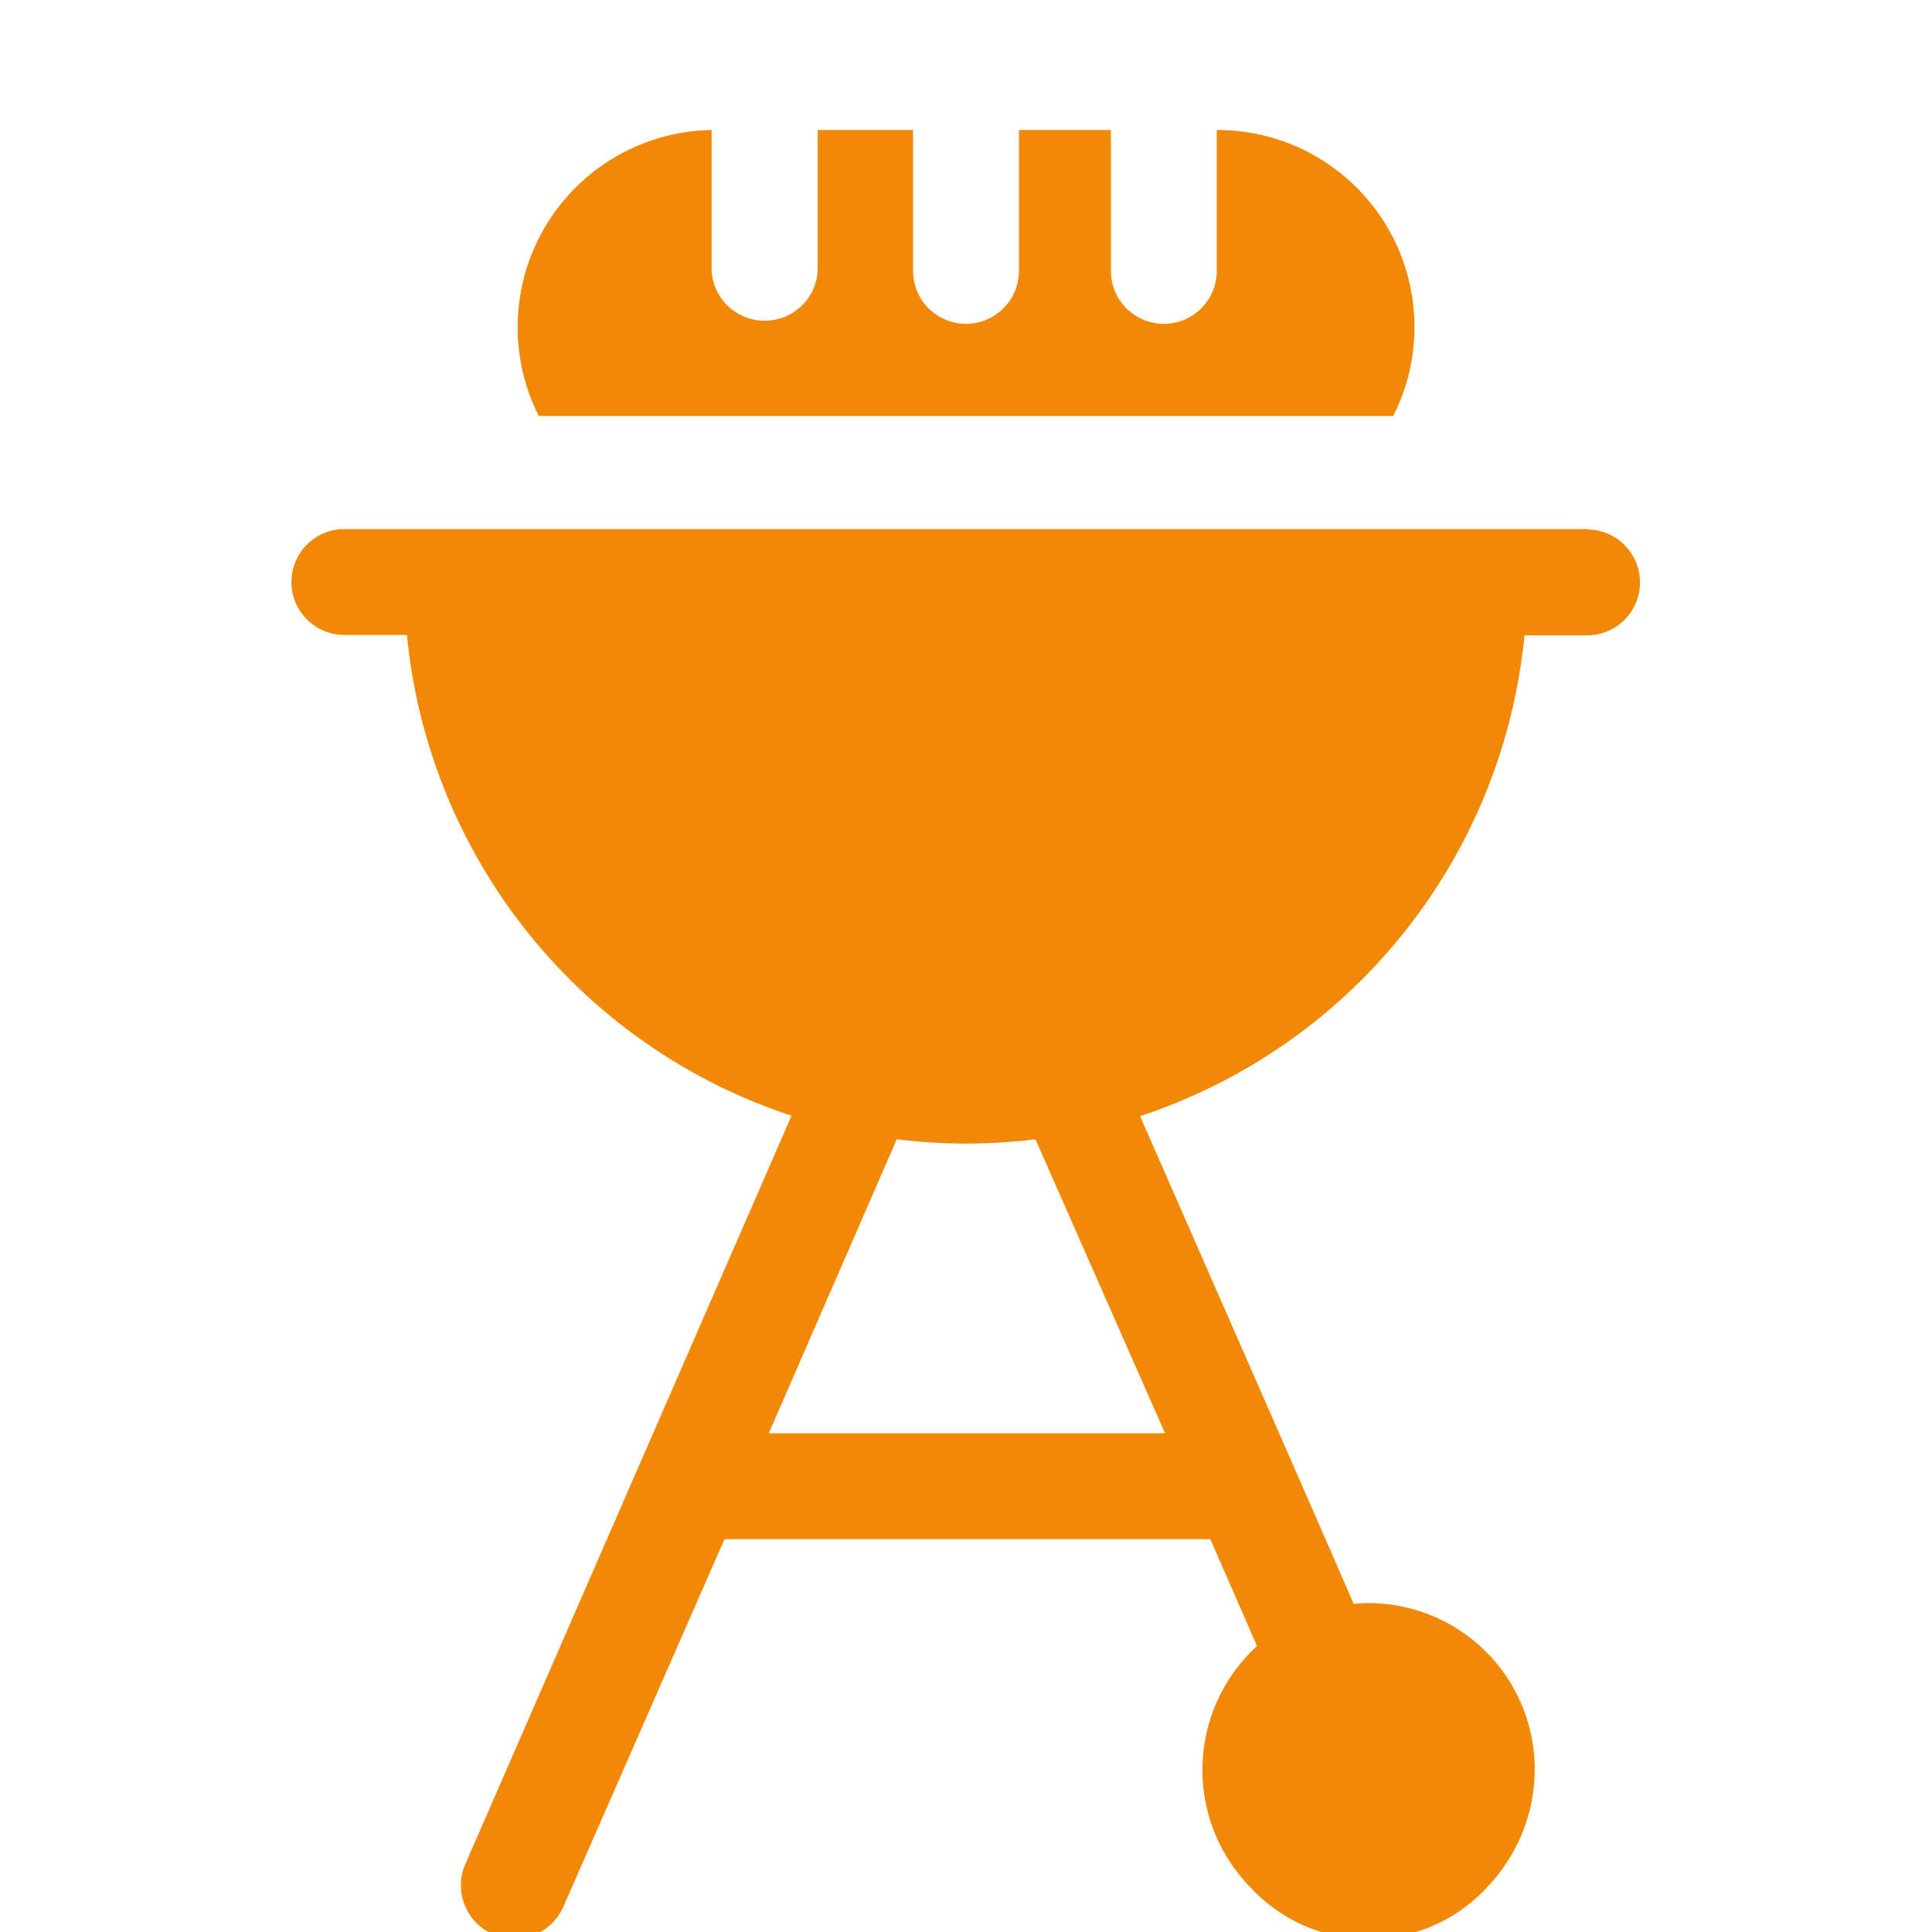
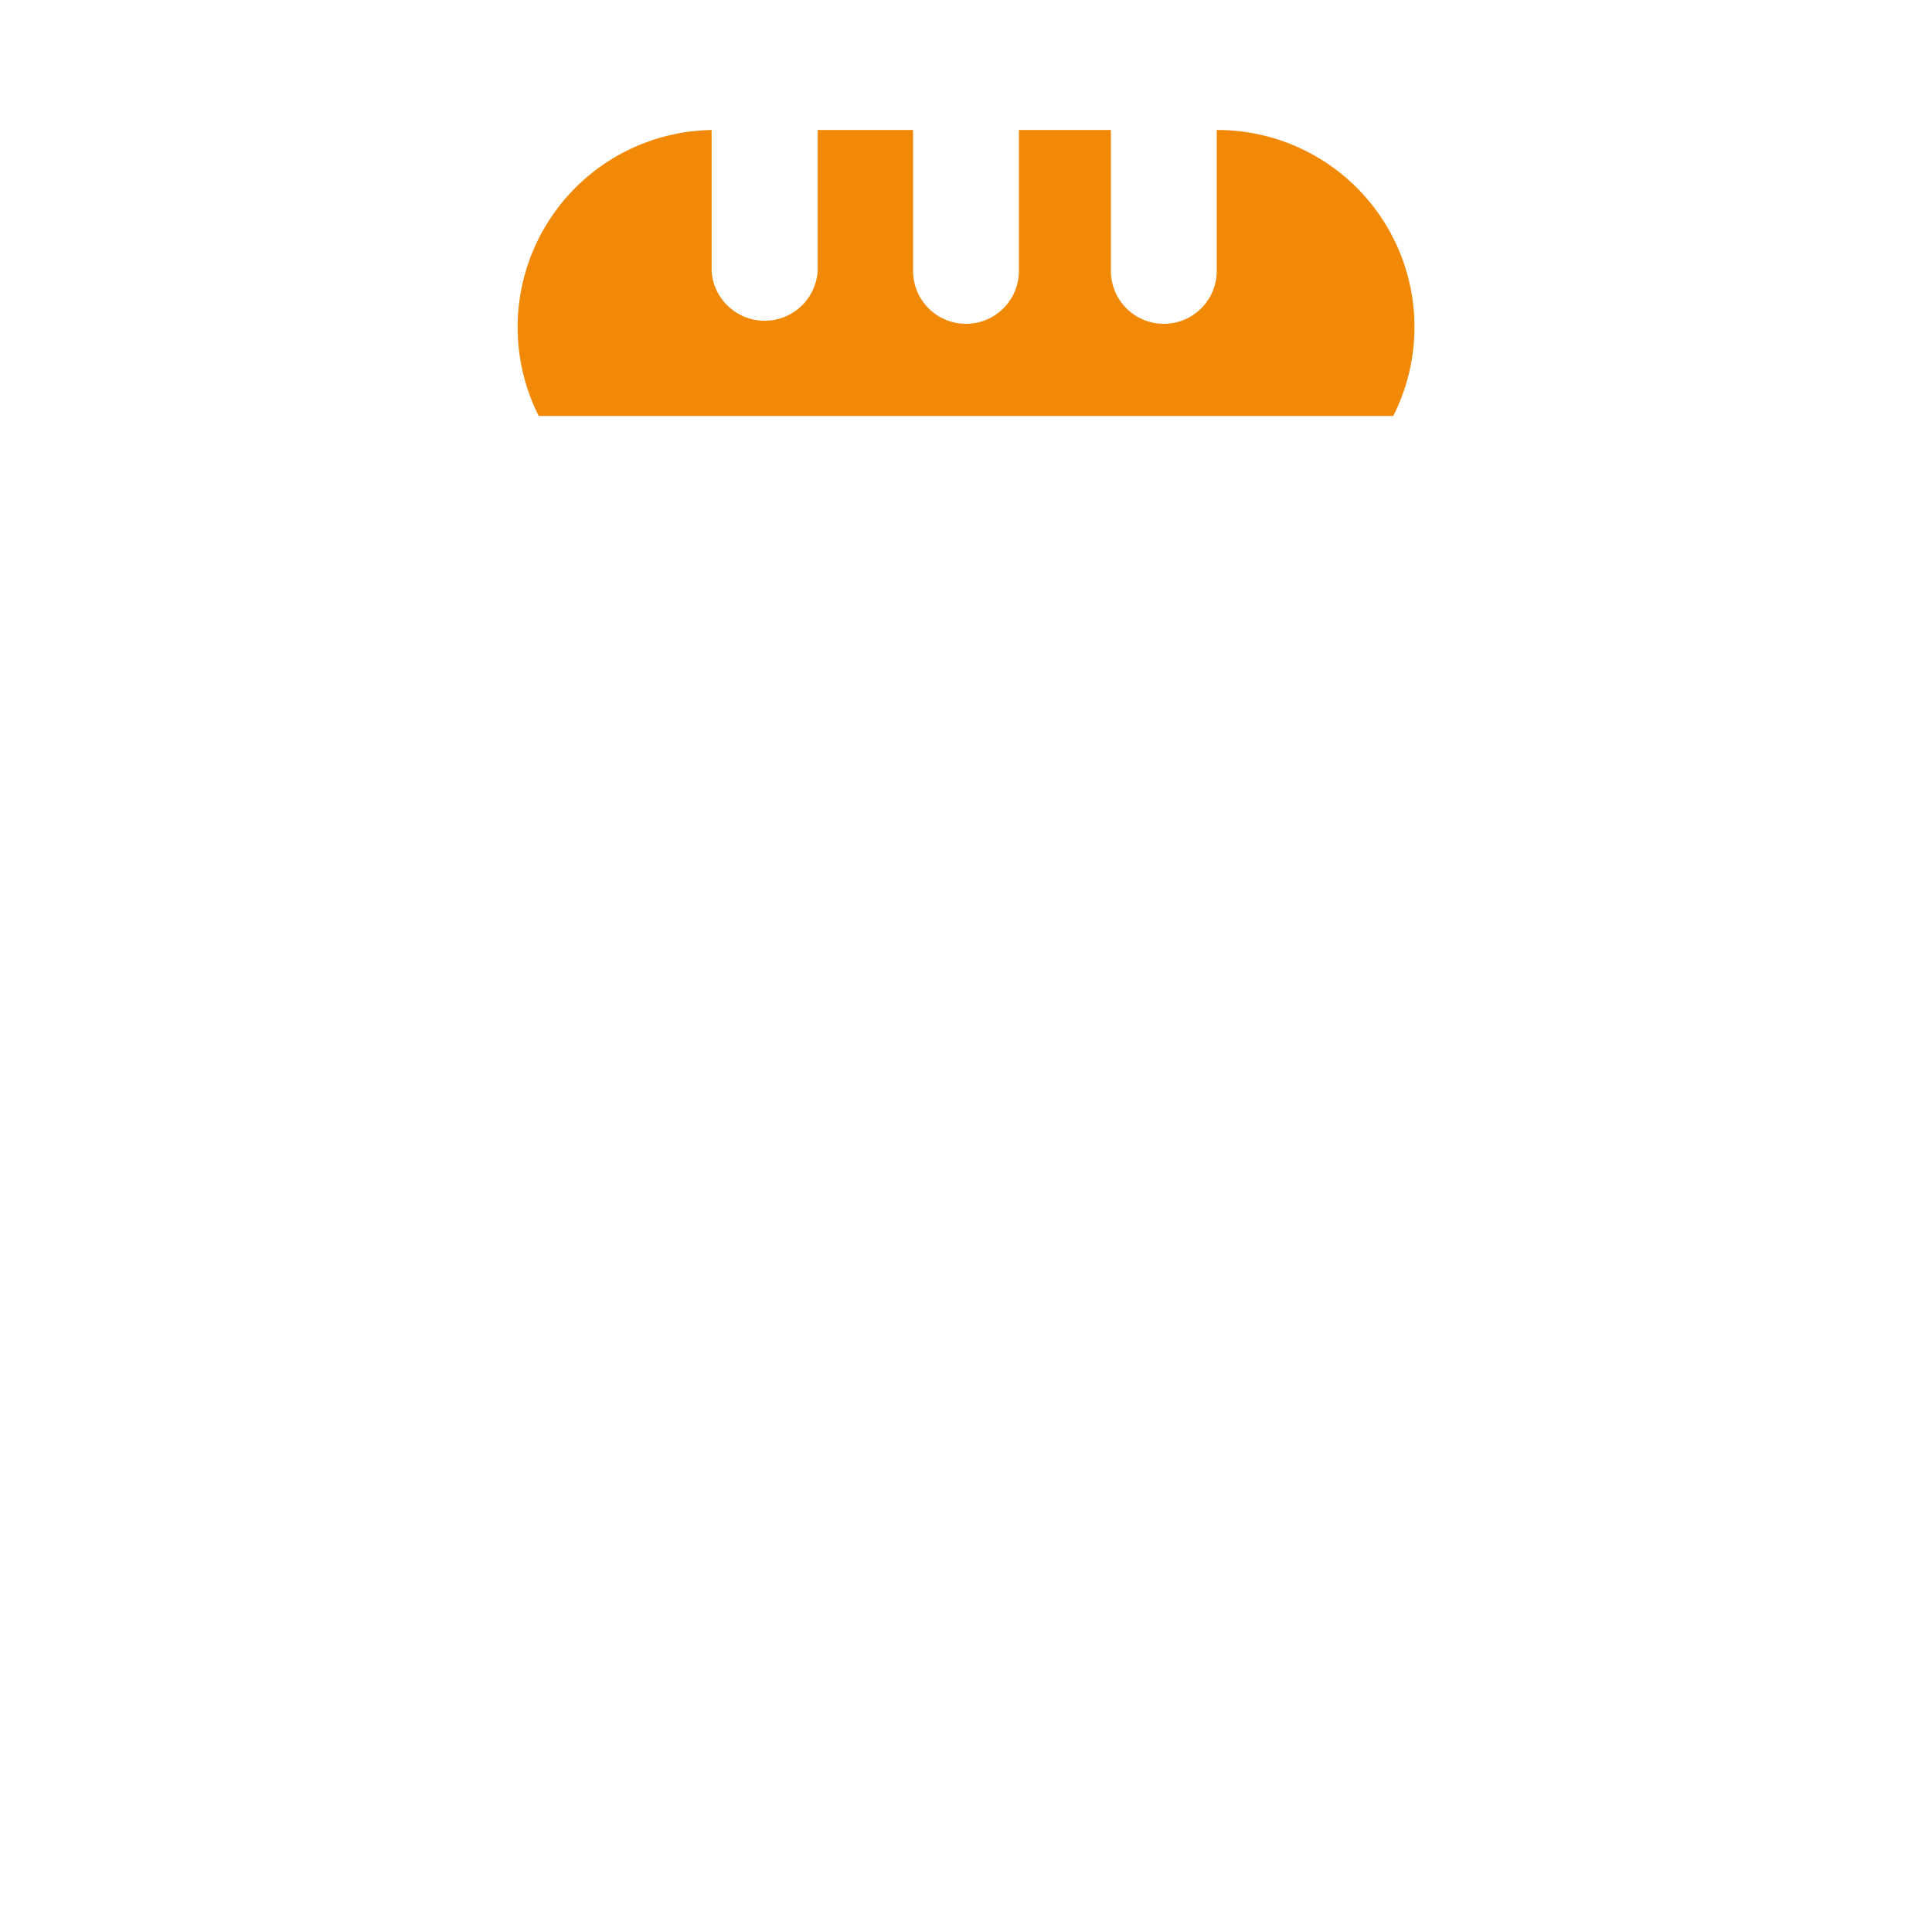
<svg xmlns="http://www.w3.org/2000/svg" id="Layer_1" data-name="Layer 1" viewBox="0 0 96 96">
  <defs>
    <style>.cls-1{fill:#f18906;}</style>
  </defs>
  <path class="cls-1" d="M69.23,20.67A9.79,9.79,0,0,0,60.46,6.46v7a2.63,2.63,0,0,1-5.26,0v-7H50.63v7a2.63,2.63,0,1,1-5.26,0v-7H40.63v7a2.64,2.64,0,0,1-5.27,0v-7a9.8,9.8,0,0,0-8.59,14.21Z" />
-   <path class="cls-1" d="M78.89,26.29H17.11a2.63,2.63,0,0,0,0,5.26h3.11A28,28,0,0,0,39.33,55.44L23.12,92.63A2.63,2.63,0,1,0,28,94.73l8-18.25H60.14l2.32,5.31a8.34,8.34,0,0,0-.32,12,8,8,0,0,0,11.74,0,8.49,8.49,0,0,0,2.38-5.88,8.26,8.26,0,0,0-9-8.22c-1-2.34-9.58-21.88-10.61-24.23a28,28,0,0,0,19.1-23.89h3.11a2.63,2.63,0,0,0,0-5.26Zm-21,44.93H38.2l6.36-14.61a27.86,27.86,0,0,0,6.89,0Z" />
</svg>